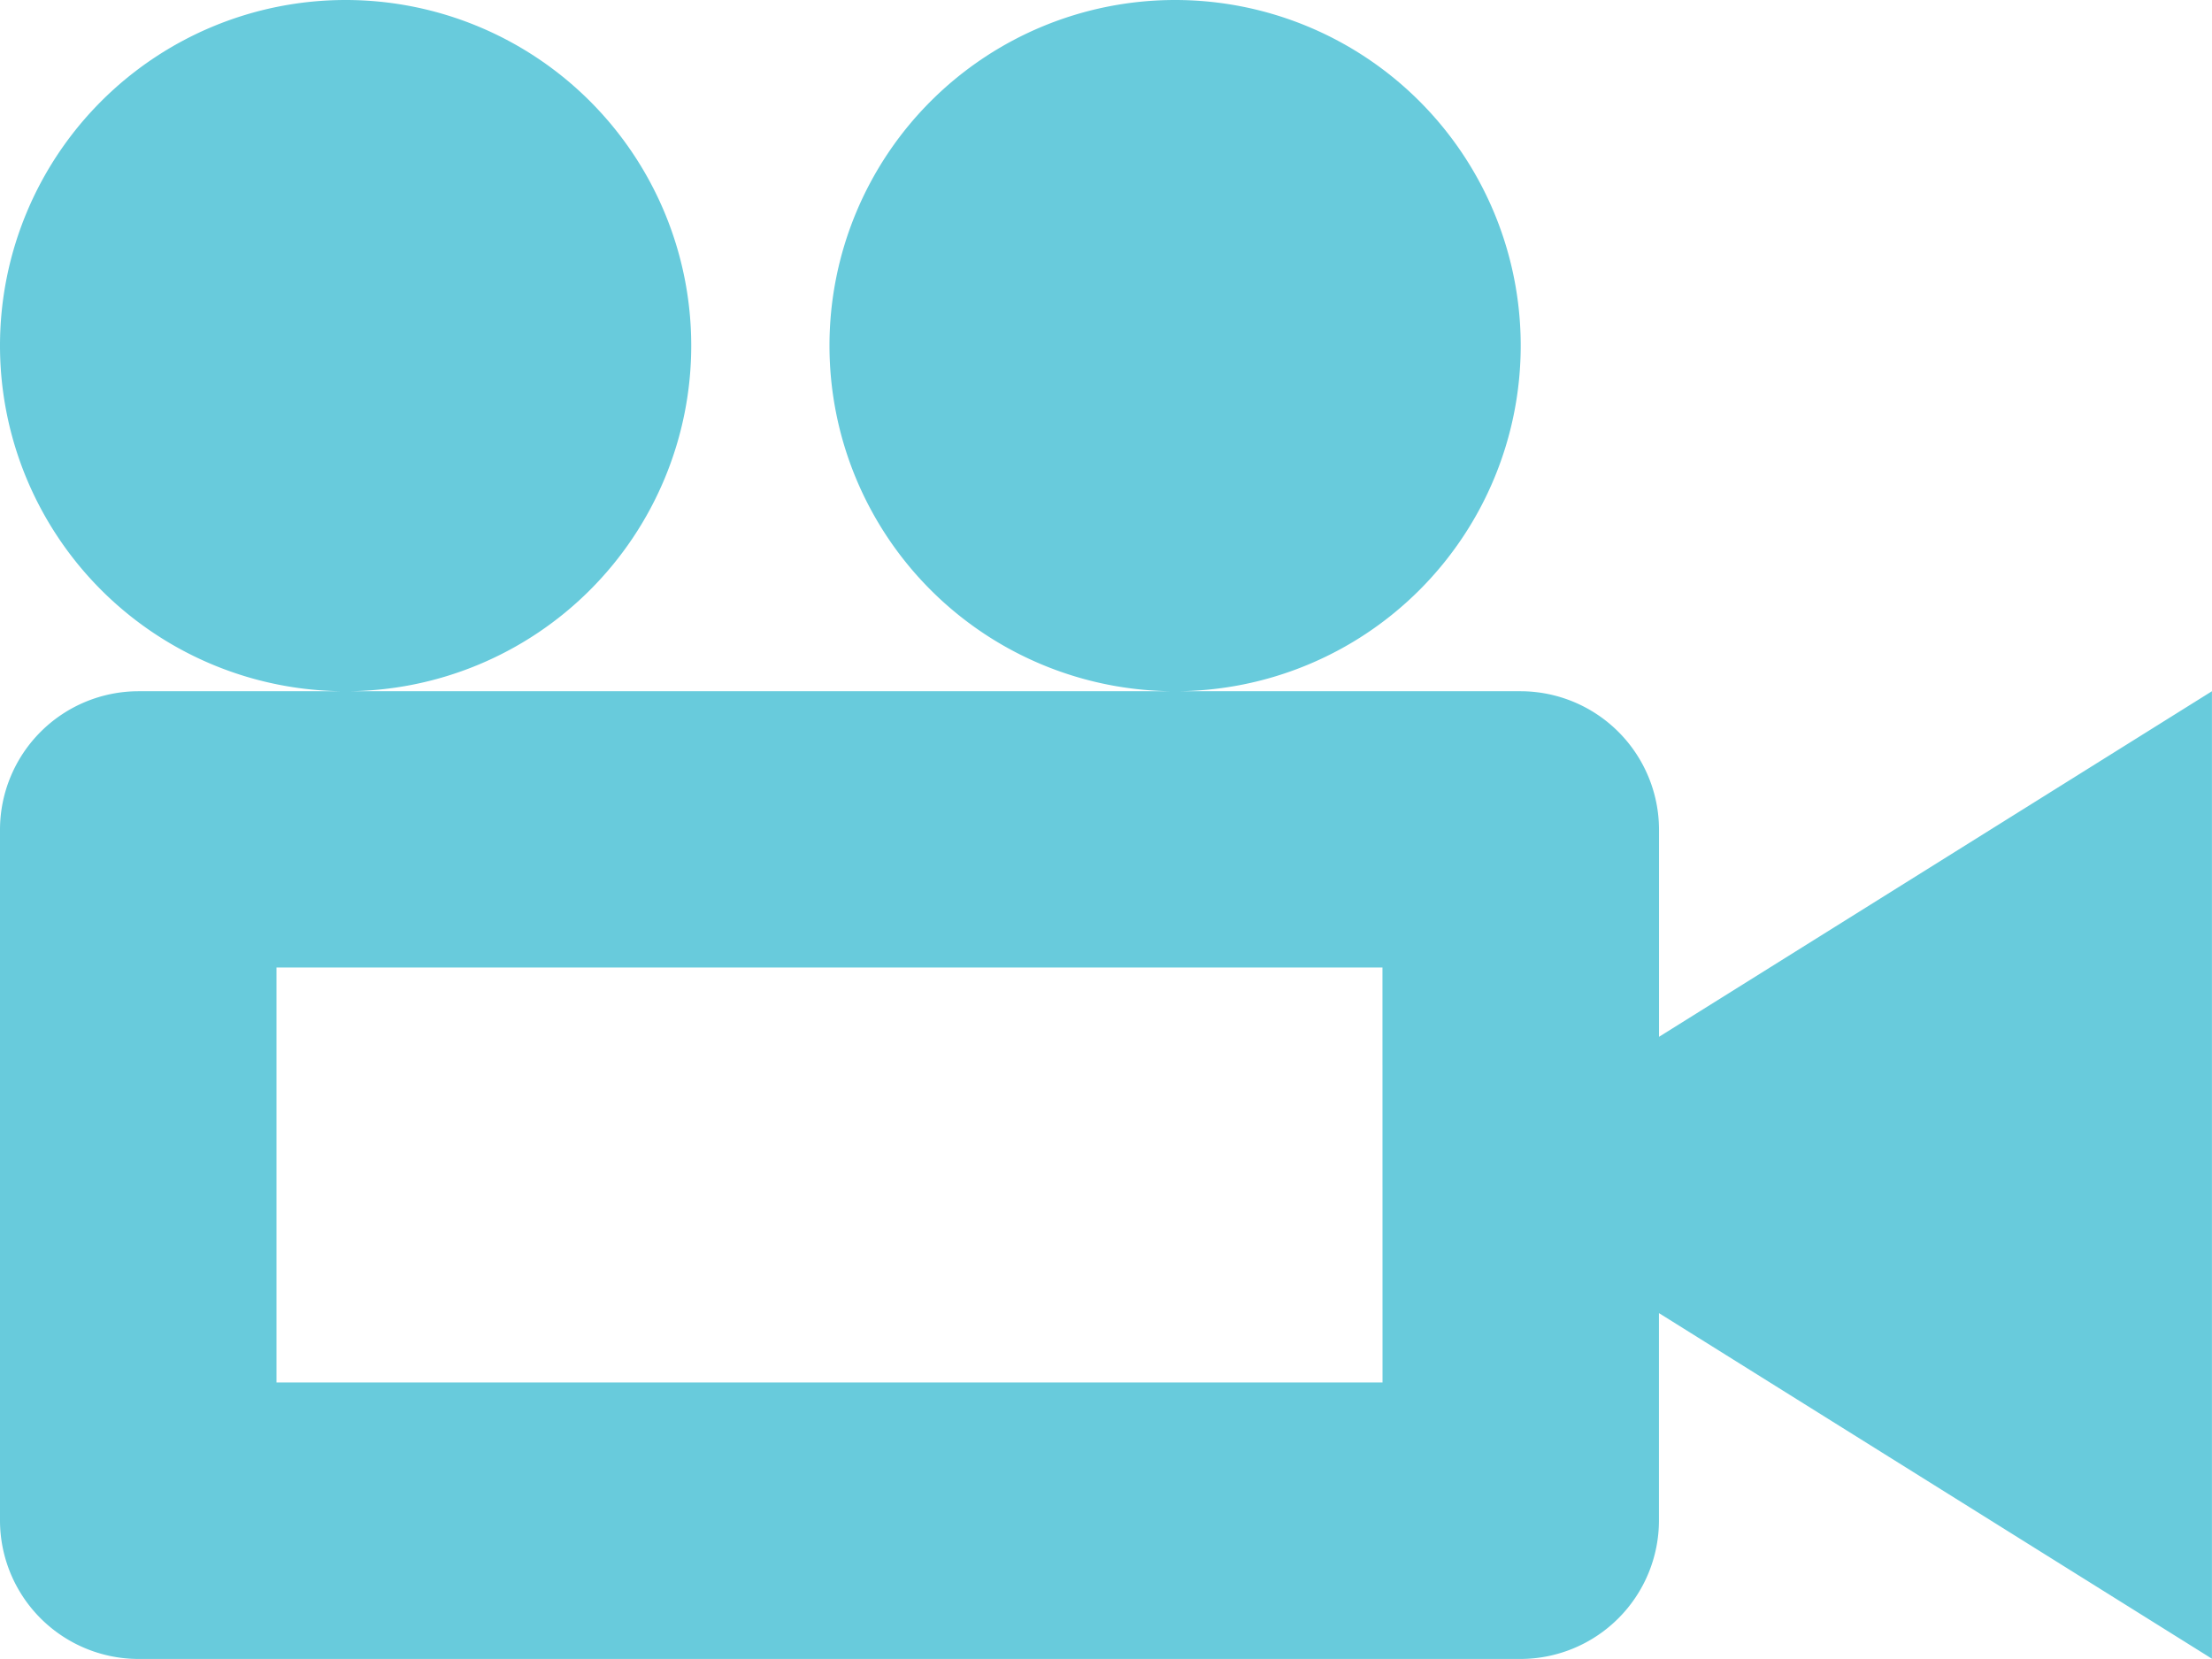
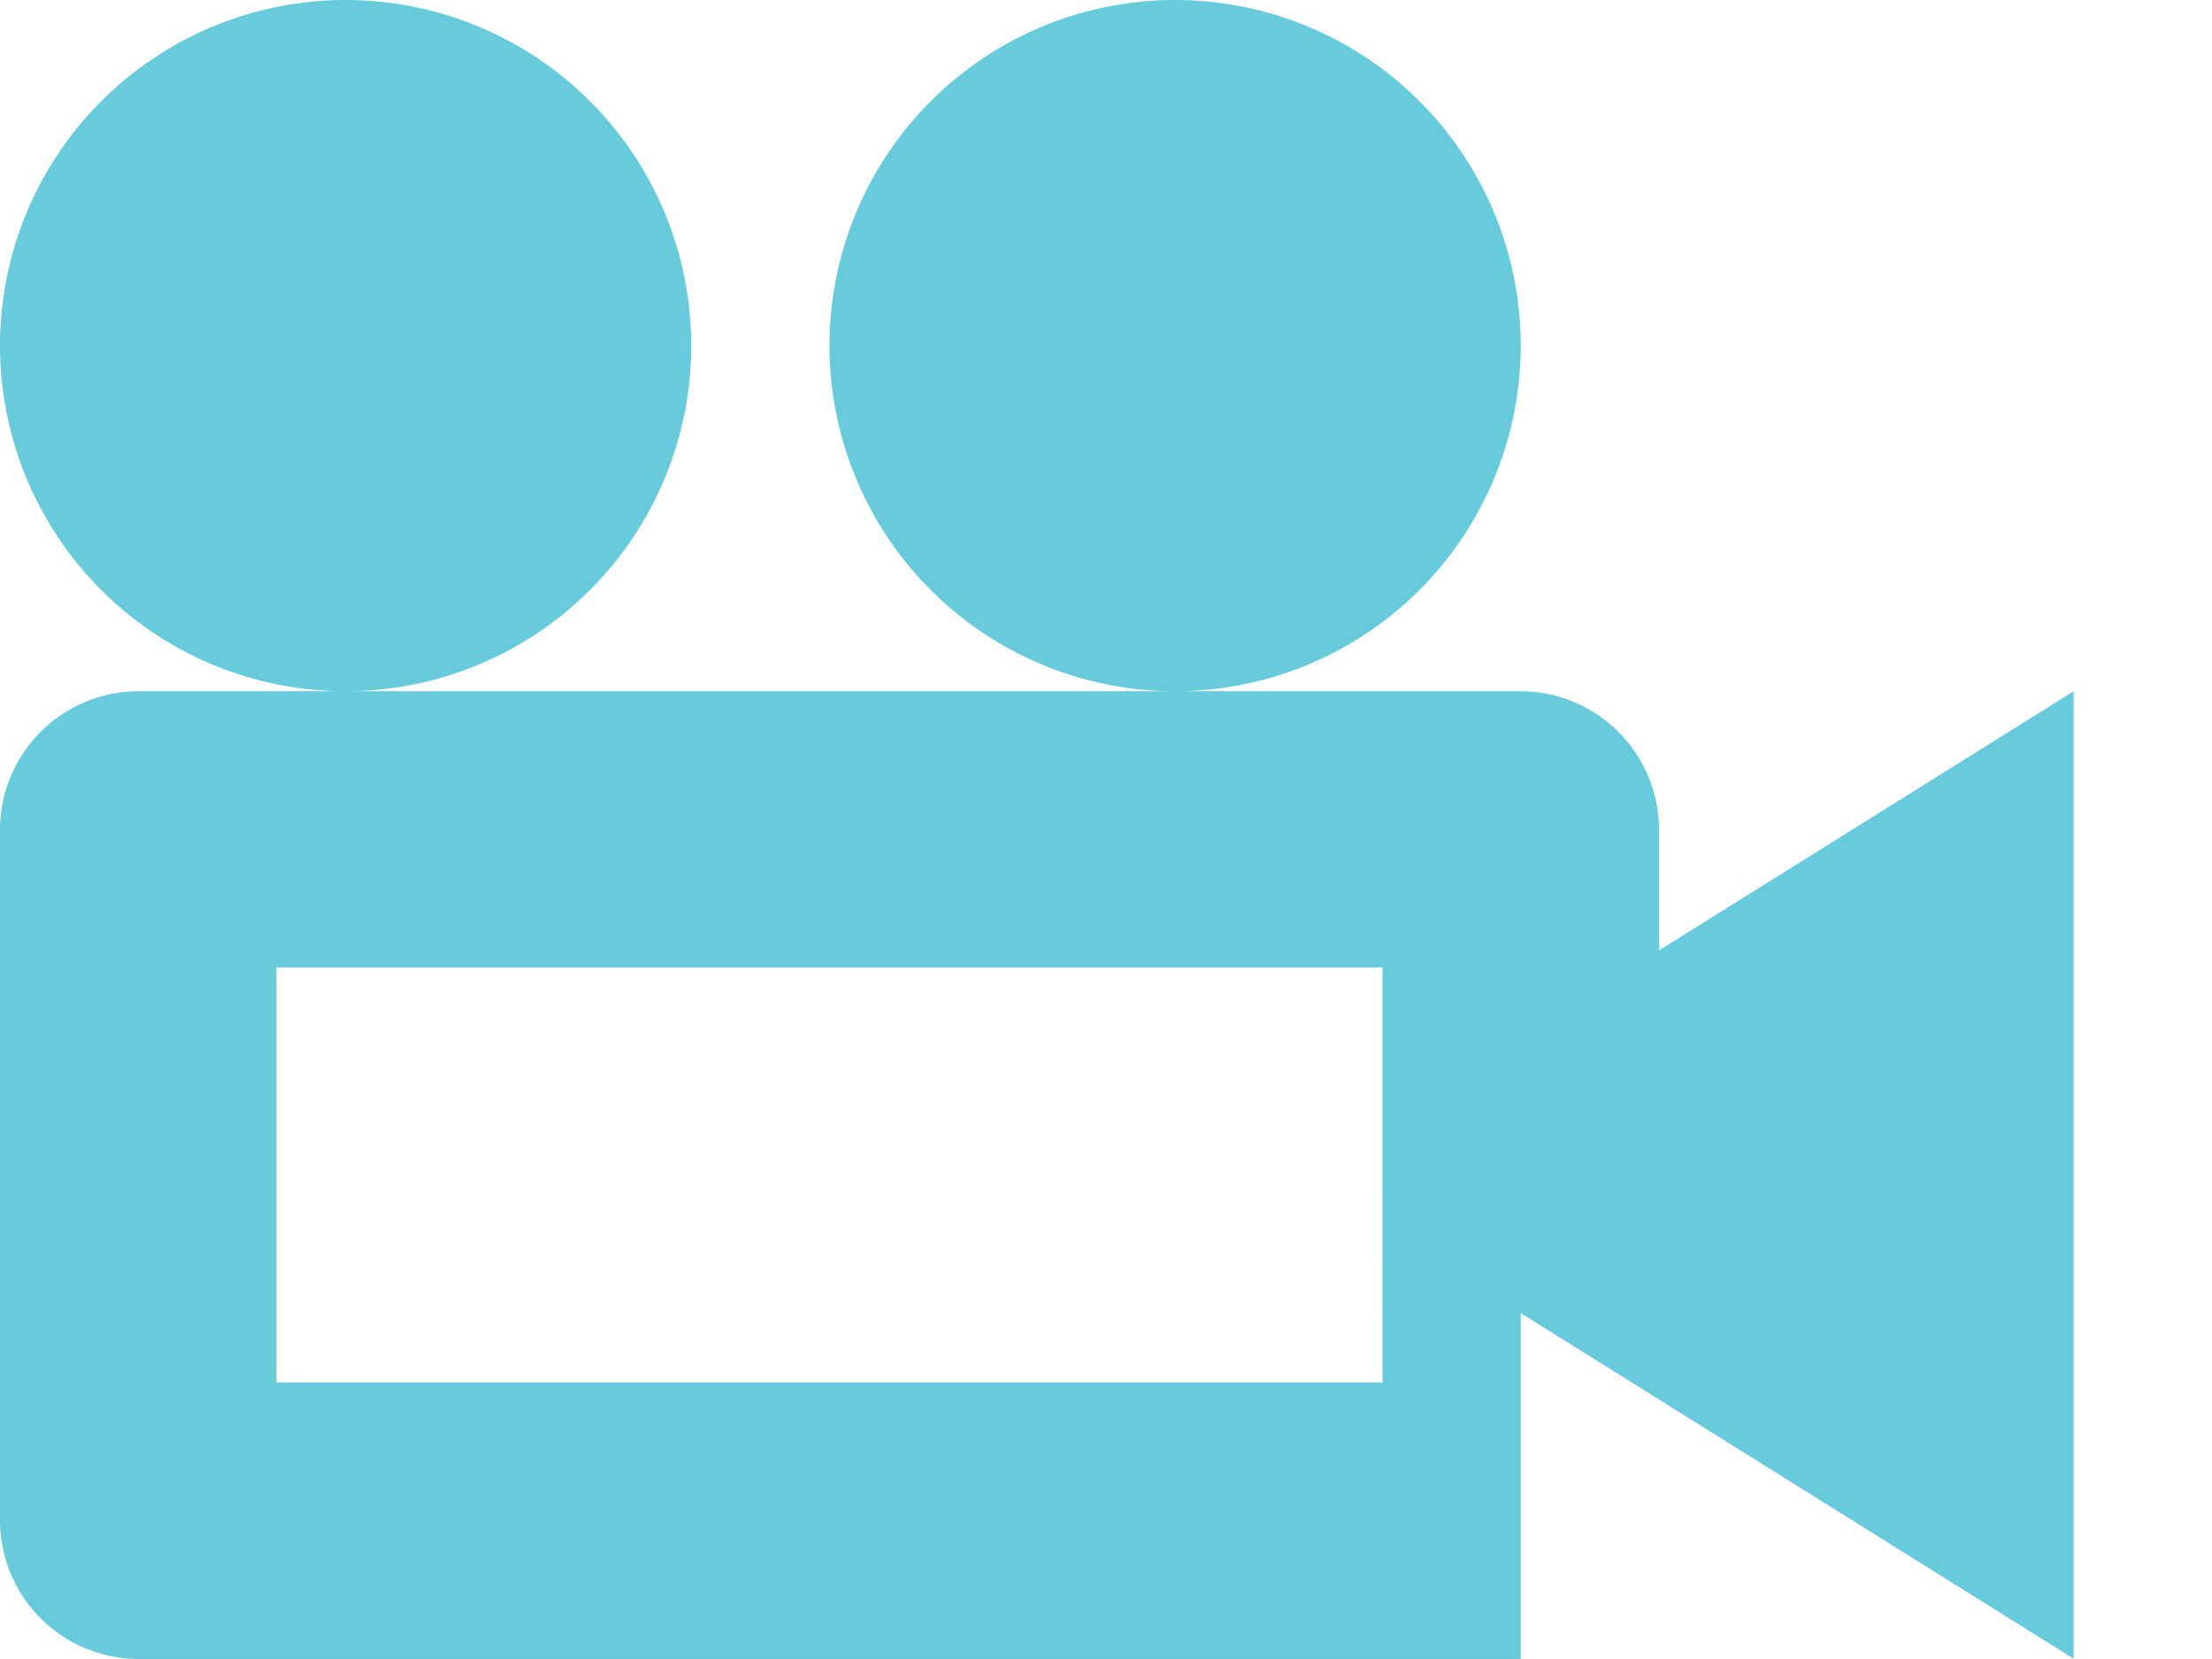
<svg xmlns="http://www.w3.org/2000/svg" width="37.761" height="28.321" viewBox="0 0 37.761 28.321">
  <defs>
    <style>.a{fill:#68cbdc;}</style>
  </defs>
-   <path class="a" d="M16.731,11.684a5.9,5.9,0,1,1,5.9,5.9A5.9,5.9,0,0,1,16.731,11.684Zm-14.16,0a5.9,5.9,0,1,1,5.9,5.9A5.9,5.9,0,0,1,2.571,11.684Zm28.321,11.8v-3.54a2.367,2.367,0,0,0-2.36-2.36H4.931a2.367,2.367,0,0,0-2.36,2.36v11.8a2.367,2.367,0,0,0,2.36,2.36h23.6a2.367,2.367,0,0,0,2.36-2.36V28.2l9.44,5.9V17.584l-9.44,5.9Zm-4.72,5.9H7.291V22.3H26.171Z" transform="translate(-2.571 -5.784)" />
+   <path class="a" d="M16.731,11.684a5.9,5.9,0,1,1,5.9,5.9A5.9,5.9,0,0,1,16.731,11.684Zm-14.16,0a5.9,5.9,0,1,1,5.9,5.9A5.9,5.9,0,0,1,2.571,11.684Zm28.321,11.8v-3.54a2.367,2.367,0,0,0-2.36-2.36H4.931a2.367,2.367,0,0,0-2.36,2.36v11.8a2.367,2.367,0,0,0,2.36,2.36h23.6V28.2l9.44,5.9V17.584l-9.44,5.9Zm-4.72,5.9H7.291V22.3H26.171Z" transform="translate(-2.571 -5.784)" />
</svg>